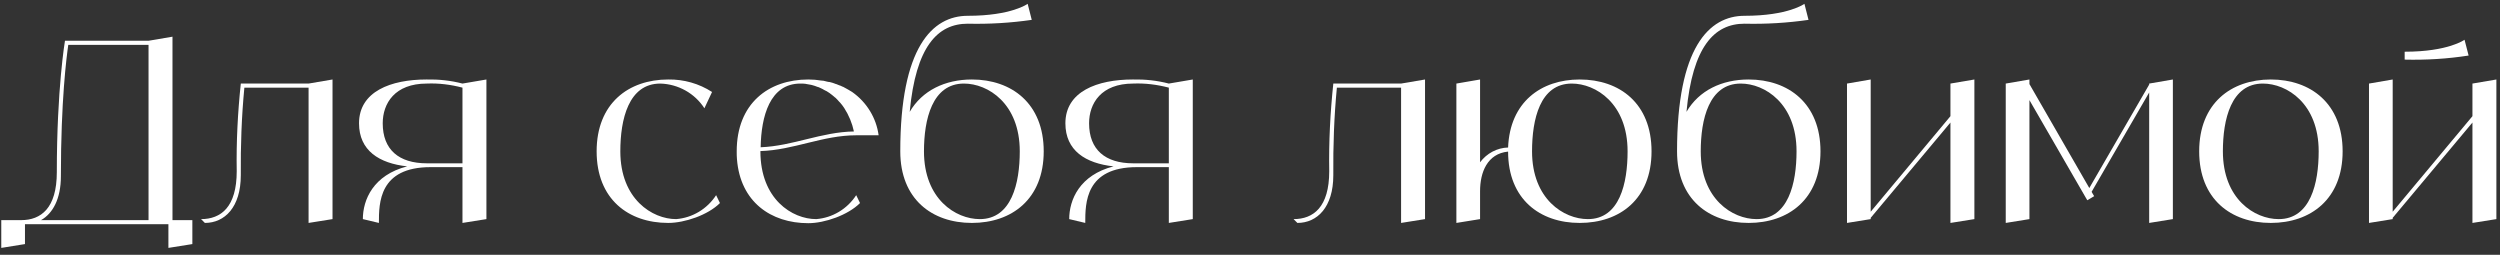
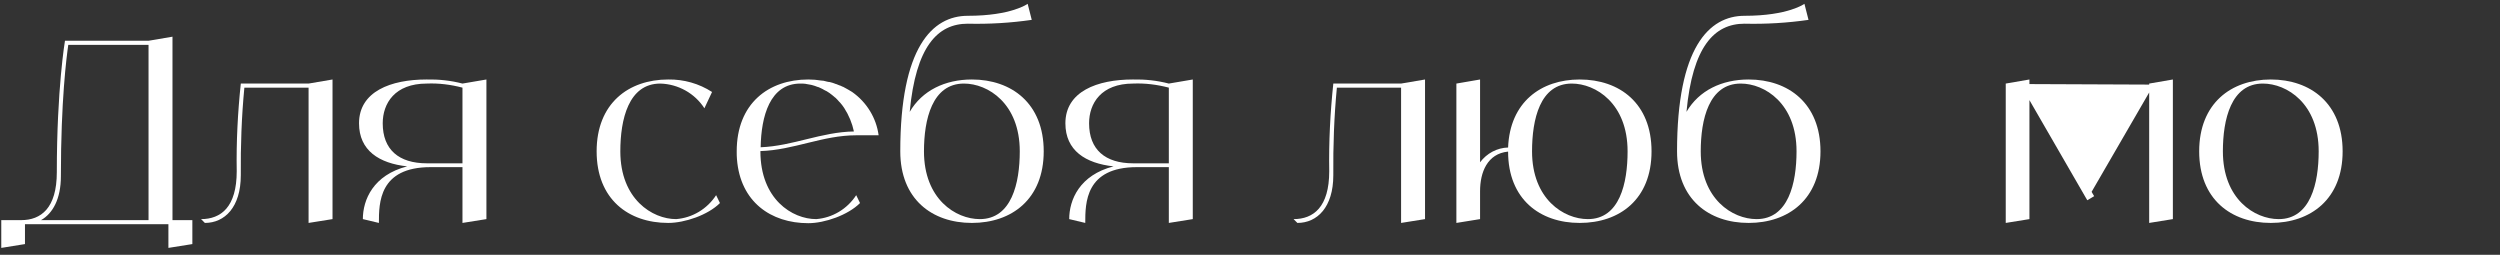
<svg xmlns="http://www.w3.org/2000/svg" width="314" height="32" viewBox="0 0 314 32" fill="none">
  <rect x="0" y="0" width="314" height="32" fill="#333333" stroke="none" />
-   <path d="M310.538 10.496L313.546 9.984V27.52L310.538 28V15.392L300.522 27.36V27.52L297.546 28V10.496L300.522 9.984V26.592L310.538 14.592V10.496ZM309.546 4.992L310.058 6.976C307.402 7.392 304.714 7.552 302.026 7.488V6.496C307.53 6.496 309.546 4.992 309.546 4.992Z" fill="white" />
  <path d="M285.21 9.984C290.202 9.984 294.234 12.992 294.234 19.008C294.234 25.024 290.202 28 285.21 28C280.218 28 276.218 25.024 276.218 19.008C276.218 12.992 280.218 9.984 285.21 9.984ZM286.202 27.52C290.202 27.52 291.226 23.008 291.226 19.008C291.226 12.992 287.226 10.496 284.218 10.496C280.218 10.496 279.194 15.008 279.194 19.008C279.194 25.024 283.194 27.52 286.202 27.52Z" fill="white" />
-   <path d="M269.937 10.496L272.913 9.984V27.52L269.937 28V11.616L262.705 24.096L263.025 24.64L262.161 25.152L254.897 12.576V27.52L251.921 28V10.496L254.897 9.984V10.56L262.417 23.616L269.937 10.624V10.496Z" fill="white" />
-   <path d="M244.975 10.496L247.983 9.984V27.52L244.975 28V15.392L234.959 27.36V27.52L231.983 28V10.496L234.959 9.984V26.592L244.975 14.592V10.496Z" fill="white" />
+   <path d="M269.937 10.496L272.913 9.984V27.52L269.937 28V11.616L262.705 24.096L263.025 24.64L262.161 25.152L254.897 12.576V27.52L251.921 28V10.496L254.897 9.984V10.56L269.937 10.624V10.496Z" fill="white" />
  <path d="M219.629 9.984C224.621 9.984 228.653 12.992 228.653 19.008C228.653 25.024 224.621 28 219.629 28C214.637 28 210.637 25.024 210.637 19.008C210.637 5.984 214.637 1.984 219.117 1.984C224.621 1.984 226.637 0.48 226.637 0.48L227.149 2.496C224.493 2.88 221.805 3.04 219.117 2.976C215.309 2.976 212.589 5.856 211.821 14.048C213.389 11.36 216.269 9.984 219.629 9.984ZM220.621 27.52C224.621 27.52 225.645 23.008 225.645 19.008C225.645 12.992 221.645 10.496 218.637 10.496C214.637 10.496 213.613 15.008 213.613 19.008C213.613 25.024 217.613 27.52 220.621 27.52Z" fill="white" />
  <path d="M198.409 9.984C203.433 9.984 207.433 12.992 207.433 19.008C207.433 25.024 203.433 28 198.409 28C193.417 28 189.417 25.024 189.417 19.04C186.793 19.296 185.897 21.664 185.897 24V27.52L182.921 28V10.496L185.897 9.984V20.384C186.729 19.264 188.041 18.56 189.417 18.528C189.641 12.832 193.545 9.984 198.409 9.984ZM199.433 27.52C203.433 27.52 204.425 23.008 204.425 19.008C204.425 12.992 200.425 10.496 197.417 10.496C193.417 10.496 192.425 15.008 192.425 19.008C192.425 25.024 196.425 27.52 199.433 27.52Z" fill="white" />
  <path d="M175.976 10.496L178.984 9.984V27.52L175.976 28V11.008H167.912C167.56 14.656 167.432 18.336 167.464 22.016C167.464 26.016 165.448 28 162.952 28L162.472 27.52C164.968 27.52 166.952 26.016 166.952 21.504C166.888 17.824 167.08 14.144 167.464 10.496H175.976Z" fill="white" />
  <path d="M146.805 10.496L149.813 9.984V27.52L146.805 28V20.992H142.805C136.309 20.992 136.309 25.504 136.309 28L134.293 27.52C134.293 25.088 135.605 21.984 139.861 20.896C136.341 20.512 133.813 18.912 133.813 15.488C133.813 11.488 137.813 9.984 142.293 9.984C143.829 9.952 145.333 10.112 146.805 10.496ZM146.805 20.512V11.008C145.333 10.624 143.829 10.432 142.325 10.496C138.293 10.496 136.789 12.992 136.789 15.488C136.789 18.784 138.805 20.512 142.325 20.512H146.805Z" fill="white" />
  <path d="M122.067 9.984C127.059 9.984 131.091 12.992 131.091 19.008C131.091 25.024 127.059 28 122.067 28C117.075 28 113.075 25.024 113.075 19.008C113.075 5.984 117.075 1.984 121.555 1.984C127.059 1.984 129.075 0.48 129.075 0.48L129.587 2.496C126.931 2.88 124.243 3.04 121.555 2.976C117.747 2.976 115.027 5.856 114.259 14.048C115.827 11.36 118.707 9.984 122.067 9.984ZM123.059 27.52C127.059 27.52 128.083 23.008 128.083 19.008C128.083 12.992 124.083 10.496 121.075 10.496C117.075 10.496 116.051 15.008 116.051 19.008C116.051 25.024 120.051 27.52 123.059 27.52Z" fill="white" />
  <path d="M102.515 27.52C104.563 27.36 106.419 26.24 107.539 24.512L108.019 25.504C106.515 27.008 103.603 28.032 101.523 28.032C96.819 28.032 92.979 25.344 92.563 20C92.531 19.68 92.531 19.36 92.531 19.008C92.531 12.992 96.531 9.984 101.523 9.984C101.779 9.984 102.067 10.016 102.323 10.016C102.419 10.016 102.515 10.048 102.611 10.048C102.771 10.08 102.931 10.08 103.091 10.112C103.219 10.112 103.315 10.144 103.443 10.144C103.571 10.176 103.699 10.208 103.827 10.24C103.955 10.272 104.083 10.304 104.211 10.304C104.339 10.336 104.435 10.368 104.563 10.4C104.691 10.432 104.819 10.496 104.915 10.528C105.043 10.56 105.139 10.592 105.267 10.656C105.363 10.688 105.491 10.752 105.619 10.784C105.715 10.848 105.811 10.88 105.907 10.912C106.035 10.976 106.163 11.04 106.259 11.104C106.355 11.168 106.451 11.2 106.547 11.264C106.675 11.328 106.771 11.392 106.867 11.456C106.931 11.488 106.995 11.52 107.027 11.552C108.851 12.832 110.067 14.816 110.355 16.992H107.539C103.315 16.992 99.699 18.848 95.507 18.976V19.008C95.507 25.024 99.507 27.52 102.515 27.52ZM100.531 10.496C96.691 10.496 95.603 14.624 95.539 18.496C99.603 18.336 103.155 16.576 107.251 16.512C107.027 15.456 106.611 14.464 106.035 13.568C105.875 13.312 105.683 13.088 105.523 12.896C105.491 12.864 105.427 12.8 105.395 12.768C105.267 12.608 105.107 12.448 104.947 12.288C104.883 12.256 104.819 12.192 104.787 12.16C104.595 12 104.403 11.84 104.179 11.68C103.955 11.52 103.731 11.392 103.507 11.296C103.475 11.264 103.411 11.232 103.347 11.2C103.187 11.104 102.995 11.04 102.803 10.944C102.771 10.944 102.707 10.912 102.675 10.912C102.451 10.816 102.227 10.752 102.003 10.688C101.971 10.688 101.907 10.656 101.875 10.656C101.683 10.624 101.523 10.592 101.331 10.56C101.267 10.56 101.203 10.528 101.171 10.528C100.947 10.496 100.723 10.496 100.531 10.496Z" fill="white" />
  <path d="M89.945 24.512L90.425 25.504C88.921 27.008 86.009 28 83.929 28C78.937 28 74.937 25.024 74.937 19.008C74.937 12.992 78.937 9.984 83.929 9.984C85.881 9.952 87.801 10.496 89.433 11.552L88.473 13.6C87.257 11.712 85.177 10.56 82.937 10.496C78.937 10.496 77.913 15.008 77.913 19.008C77.913 25.024 81.945 27.52 84.921 27.52C86.969 27.36 88.825 26.24 89.945 24.512Z" fill="white" />
  <path d="M58.086 10.496L61.094 9.984V27.52L58.086 28V20.992H54.086C47.59 20.992 47.59 25.504 47.59 28L45.574 27.52C45.574 25.088 46.886 21.984 51.142 20.896C47.622 20.512 45.094 18.912 45.094 15.488C45.094 11.488 49.094 9.984 53.574 9.984C55.11 9.952 56.614 10.112 58.086 10.496ZM58.086 20.512V11.008C56.614 10.624 55.11 10.432 53.606 10.496C49.574 10.496 48.07 12.992 48.07 15.488C48.07 18.784 50.086 20.512 53.606 20.512H58.086Z" fill="white" />
  <path d="M38.757 10.496L41.765 9.984V27.52L38.757 28V11.008H30.693C30.341 14.656 30.213 18.336 30.245 22.016C30.245 26.016 28.229 28 25.733 28L25.253 27.52C27.749 27.52 29.733 26.016 29.733 21.504C29.669 17.824 29.861 14.144 30.245 10.496H38.757Z" fill="white" />
  <path d="M21.664 27.648H24.16V30.656L21.152 31.136V28.16H3.136V30.656L0.16 31.136V27.648H2.656C5.152 27.648 7.136 26.144 7.136 21.632C7.136 11.136 8.16 5.12 8.16 5.12H18.656L21.664 4.608V27.648ZM5.152 27.648H18.656V5.632H8.576C8.352 7.2 7.648 12.608 7.648 22.144C7.648 24.992 6.624 26.816 5.152 27.648Z" fill="white" />
</svg>